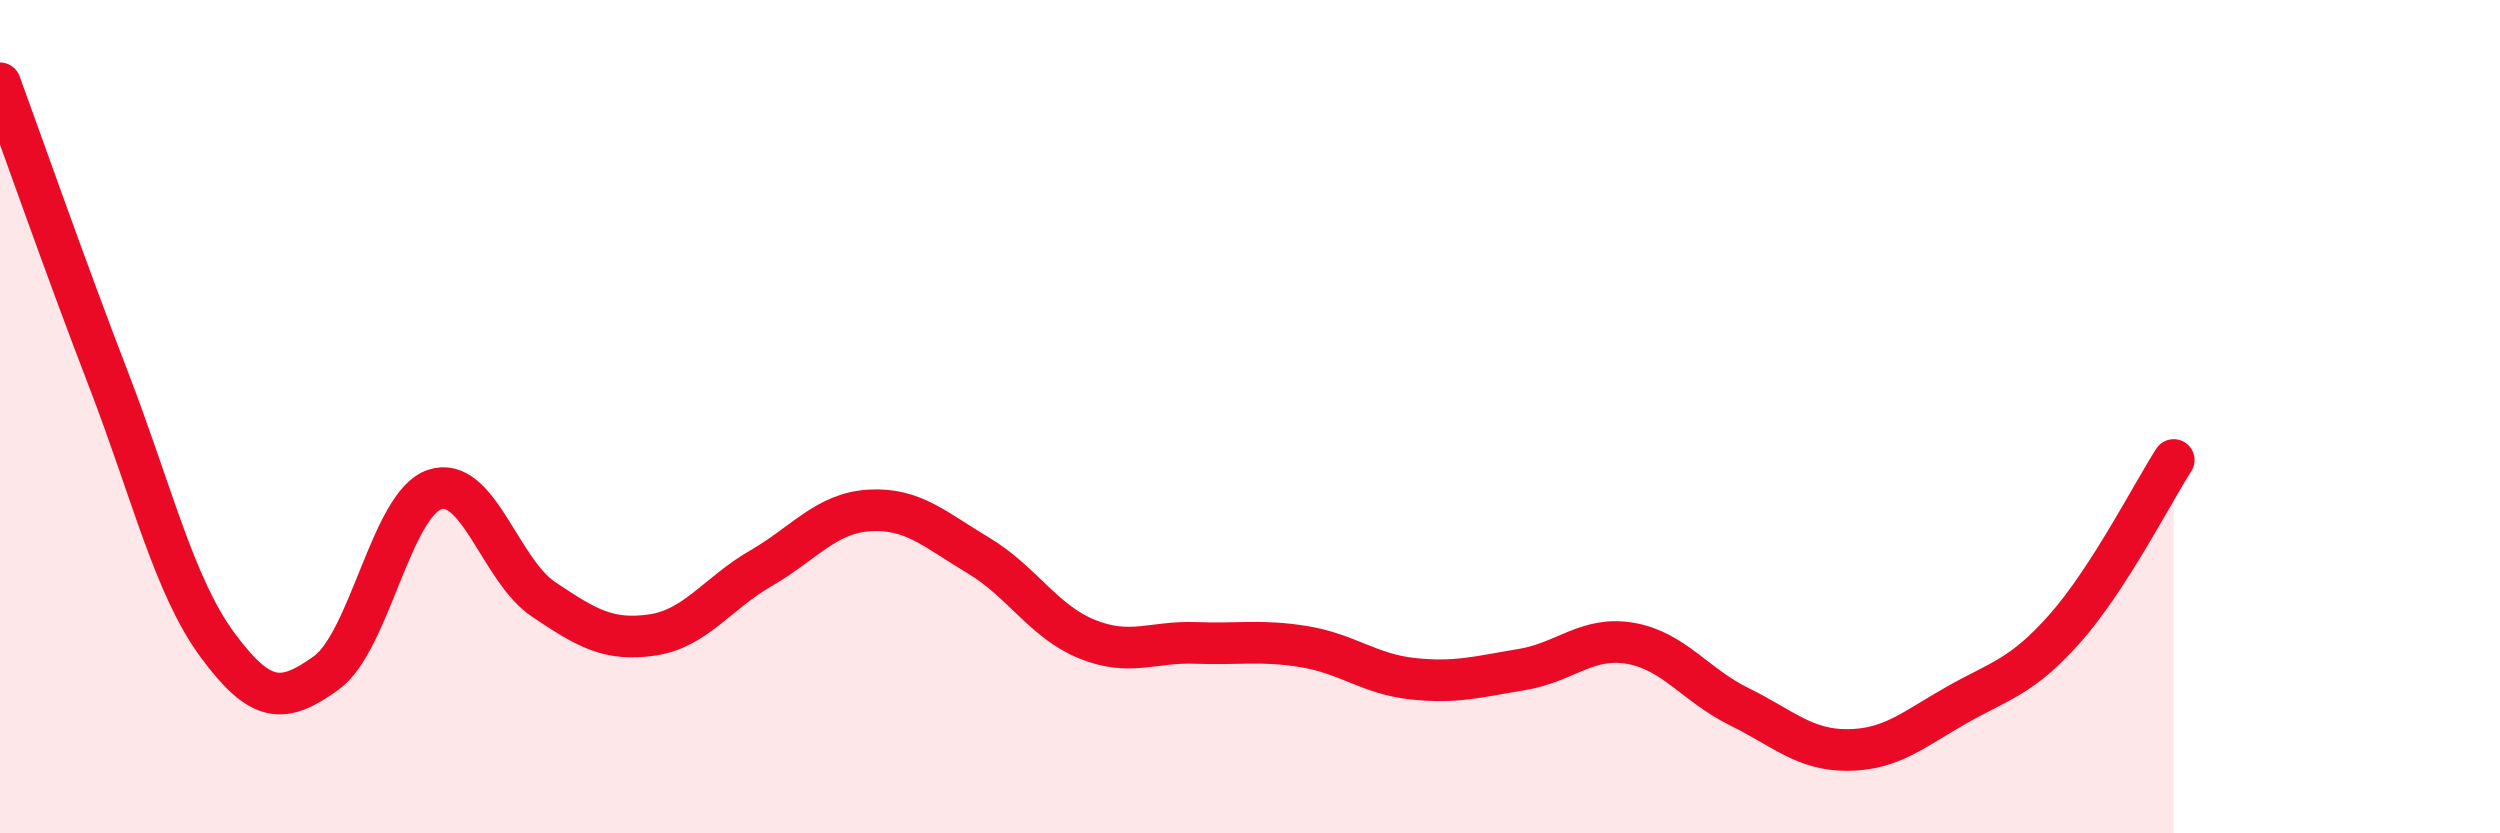
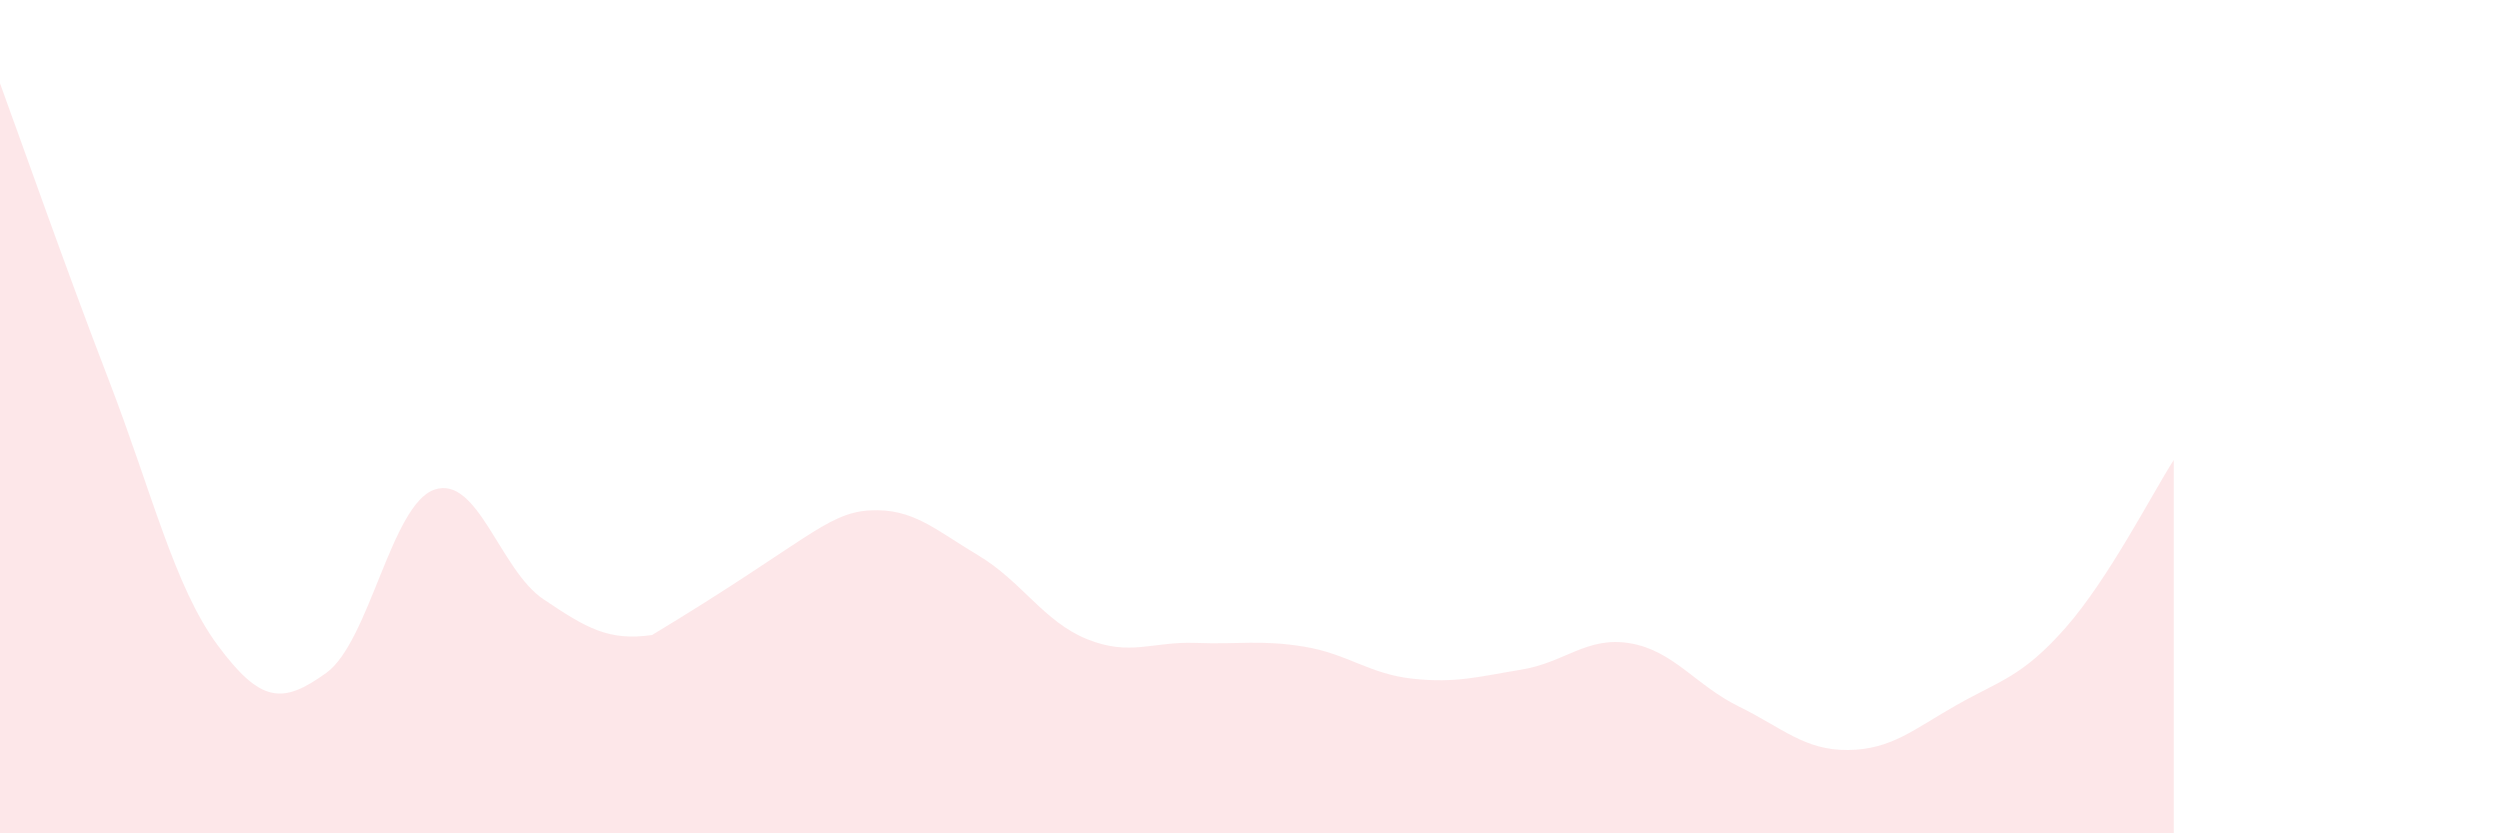
<svg xmlns="http://www.w3.org/2000/svg" width="60" height="20" viewBox="0 0 60 20">
-   <path d="M 0,2 C 0.52,3.42 1.57,6.42 2.61,9.12 C 3.65,11.82 4.18,14.07 5.22,15.48 C 6.26,16.89 6.79,16.9 7.83,16.15 C 8.87,15.4 9.39,12.1 10.43,11.75 C 11.47,11.4 12,13.68 13.04,14.38 C 14.08,15.08 14.61,15.39 15.65,15.24 C 16.69,15.09 17.22,14.24 18.26,13.64 C 19.3,13.04 19.83,12.31 20.87,12.25 C 21.91,12.19 22.44,12.71 23.48,13.33 C 24.52,13.95 25.05,14.92 26.09,15.34 C 27.13,15.76 27.66,15.39 28.7,15.43 C 29.74,15.47 30.26,15.35 31.3,15.52 C 32.34,15.69 32.87,16.18 33.91,16.29 C 34.95,16.4 35.48,16.24 36.52,16.07 C 37.56,15.9 38.09,15.26 39.13,15.44 C 40.17,15.62 40.7,16.45 41.74,16.96 C 42.78,17.47 43.31,18.01 44.35,18 C 45.39,17.99 45.92,17.51 46.96,16.92 C 48,16.33 48.53,16.25 49.57,15.07 C 50.61,13.89 51.65,11.85 52.17,11.04L52.17 20L0 20Z" fill="#EB0A25" opacity="0.1" stroke-linecap="round" stroke-linejoin="round" />
-   <path d="M 0,2 C 0.52,3.42 1.57,6.42 2.61,9.12 C 3.65,11.82 4.18,14.07 5.22,15.48 C 6.26,16.89 6.79,16.9 7.83,16.15 C 8.87,15.4 9.39,12.1 10.43,11.75 C 11.47,11.4 12,13.68 13.04,14.38 C 14.08,15.08 14.61,15.39 15.65,15.24 C 16.69,15.09 17.22,14.24 18.26,13.64 C 19.3,13.04 19.83,12.31 20.87,12.25 C 21.91,12.19 22.44,12.71 23.48,13.33 C 24.52,13.95 25.05,14.92 26.09,15.34 C 27.13,15.76 27.66,15.39 28.7,15.43 C 29.74,15.47 30.26,15.35 31.3,15.52 C 32.34,15.69 32.87,16.18 33.91,16.29 C 34.95,16.4 35.48,16.24 36.52,16.07 C 37.56,15.9 38.09,15.26 39.13,15.44 C 40.17,15.62 40.7,16.45 41.74,16.96 C 42.78,17.47 43.31,18.01 44.35,18 C 45.39,17.99 45.92,17.51 46.96,16.92 C 48,16.33 48.53,16.25 49.57,15.07 C 50.61,13.89 51.65,11.85 52.17,11.04" stroke="#EB0A25" stroke-width="1" fill="none" stroke-linecap="round" stroke-linejoin="round" />
+   <path d="M 0,2 C 0.52,3.42 1.57,6.42 2.61,9.12 C 3.65,11.82 4.18,14.07 5.22,15.48 C 6.26,16.89 6.79,16.9 7.83,16.15 C 8.87,15.4 9.39,12.1 10.43,11.75 C 11.47,11.4 12,13.68 13.04,14.38 C 14.08,15.08 14.61,15.39 15.65,15.24 C 19.3,13.04 19.83,12.31 20.87,12.25 C 21.91,12.19 22.44,12.71 23.48,13.33 C 24.52,13.95 25.05,14.92 26.09,15.34 C 27.13,15.76 27.66,15.39 28.7,15.43 C 29.74,15.47 30.26,15.35 31.3,15.52 C 32.34,15.69 32.87,16.18 33.91,16.29 C 34.95,16.4 35.48,16.24 36.52,16.07 C 37.56,15.9 38.09,15.26 39.13,15.44 C 40.17,15.62 40.7,16.45 41.74,16.96 C 42.78,17.47 43.31,18.01 44.35,18 C 45.39,17.99 45.92,17.51 46.96,16.92 C 48,16.33 48.53,16.25 49.57,15.07 C 50.61,13.89 51.65,11.85 52.17,11.04L52.17 20L0 20Z" fill="#EB0A25" opacity="0.1" stroke-linecap="round" stroke-linejoin="round" />
</svg>